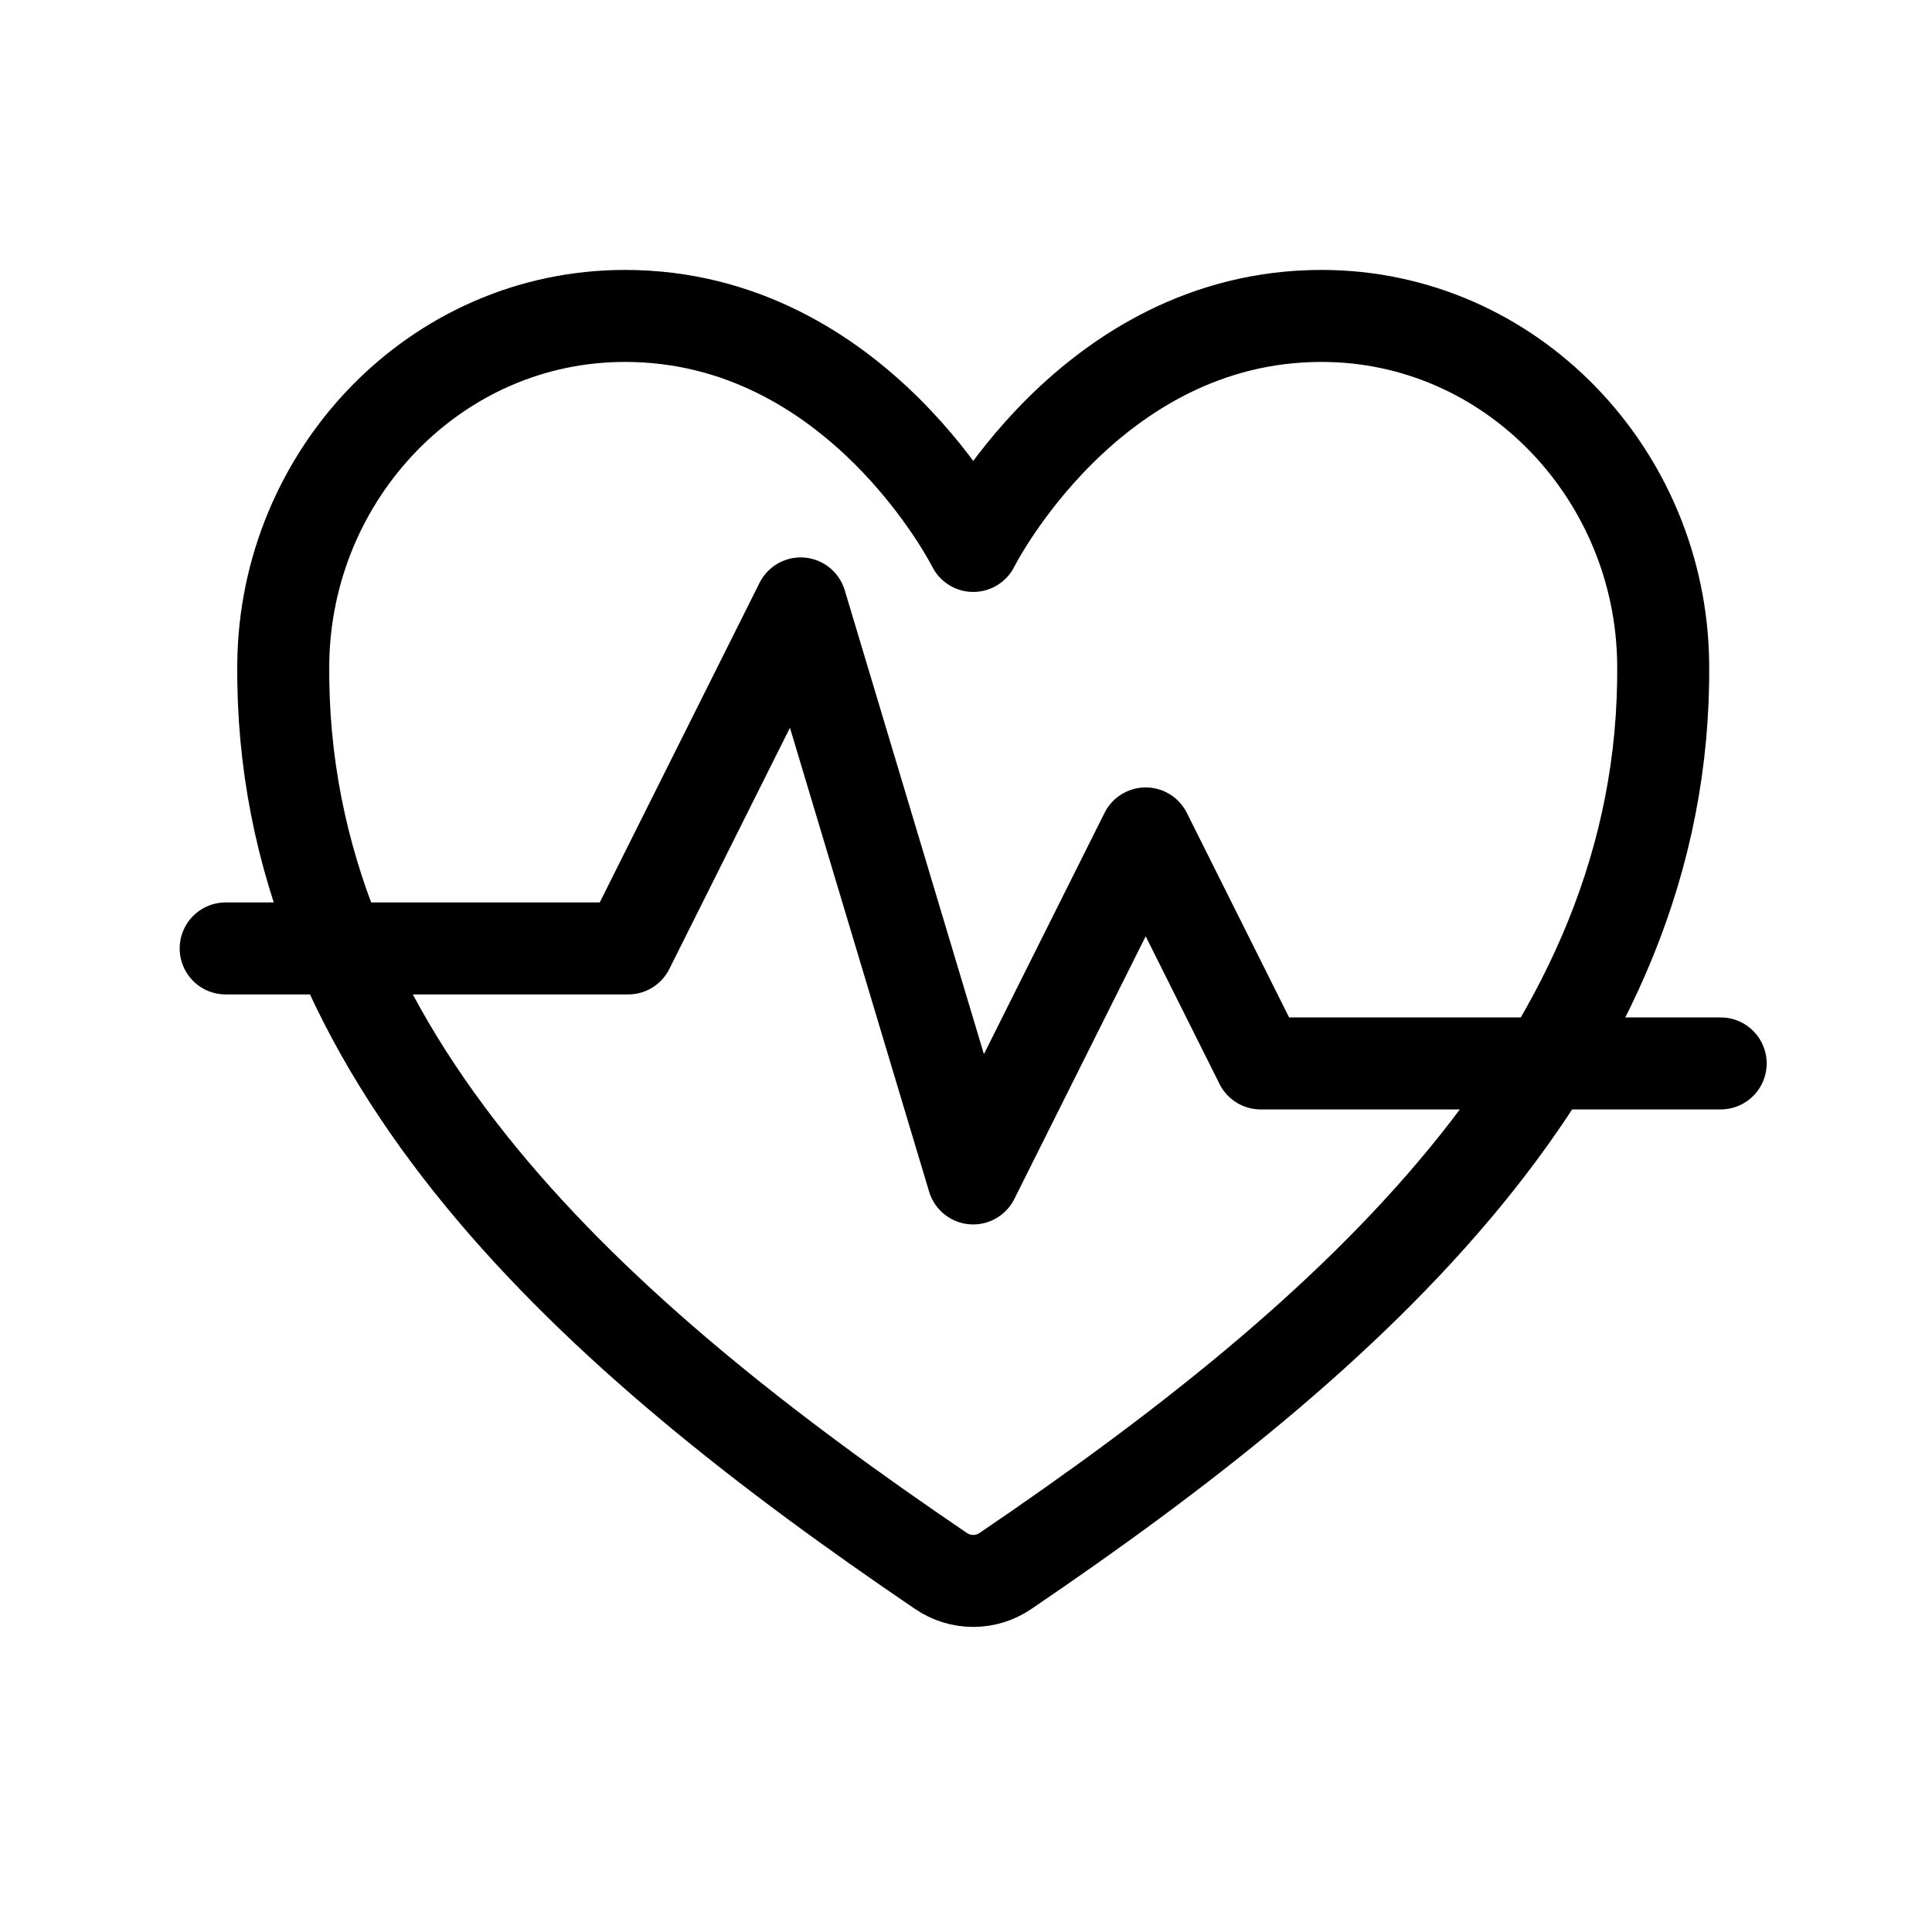
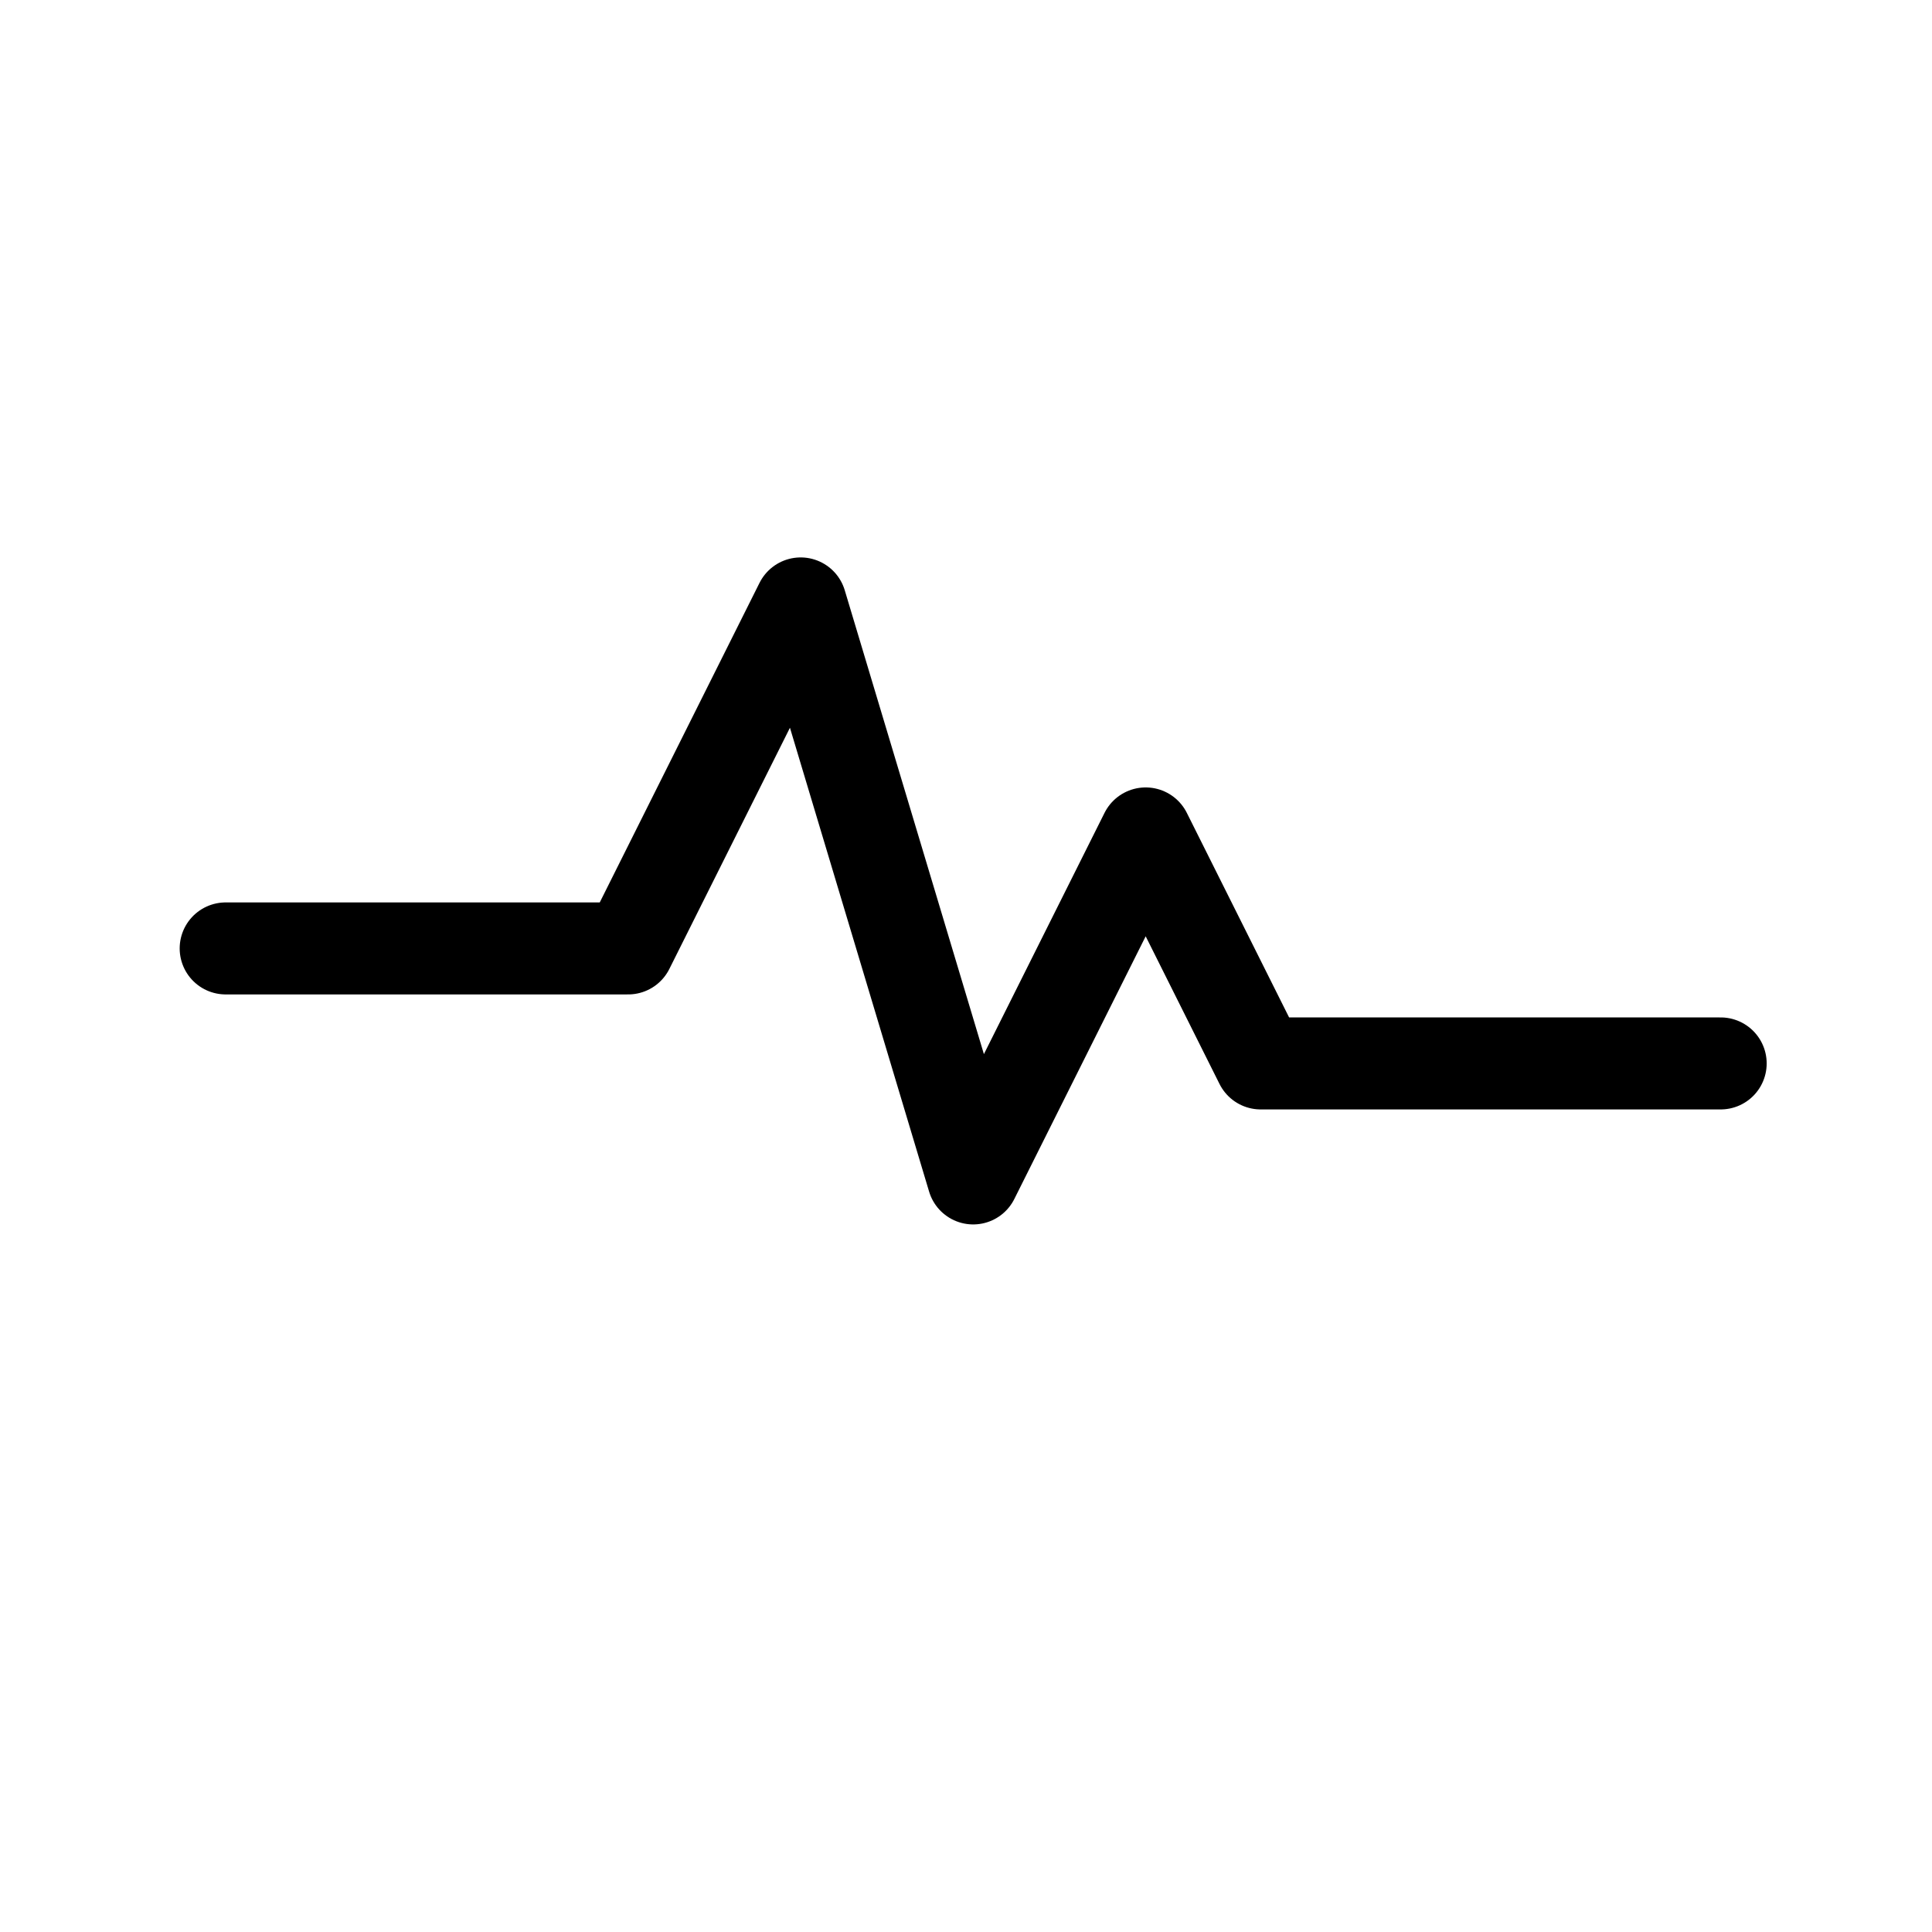
<svg xmlns="http://www.w3.org/2000/svg" fill="none" viewBox="0 0 21 21" height="21" width="21">
-   <path stroke-linejoin="round" stroke-linecap="round" stroke="black" d="M14.364 3.434C11.829 3.434 10.579 5.934 10.579 5.934C10.579 5.934 9.329 3.434 6.793 3.434C4.732 3.434 3.1 5.158 3.079 7.215C3.036 11.486 6.466 14.523 10.227 17.075C10.331 17.146 10.453 17.184 10.579 17.184C10.704 17.184 10.826 17.146 10.93 17.075C14.69 14.523 18.121 11.486 18.078 7.215C18.057 5.158 16.425 3.434 14.364 3.434Z" />
  <path stroke-linejoin="round" stroke-linecap="round" stroke="black" d="M2.453 10.309H6.828L8.703 6.559L10.578 12.809L12.453 9.059L13.703 11.559H18.703" />
</svg>